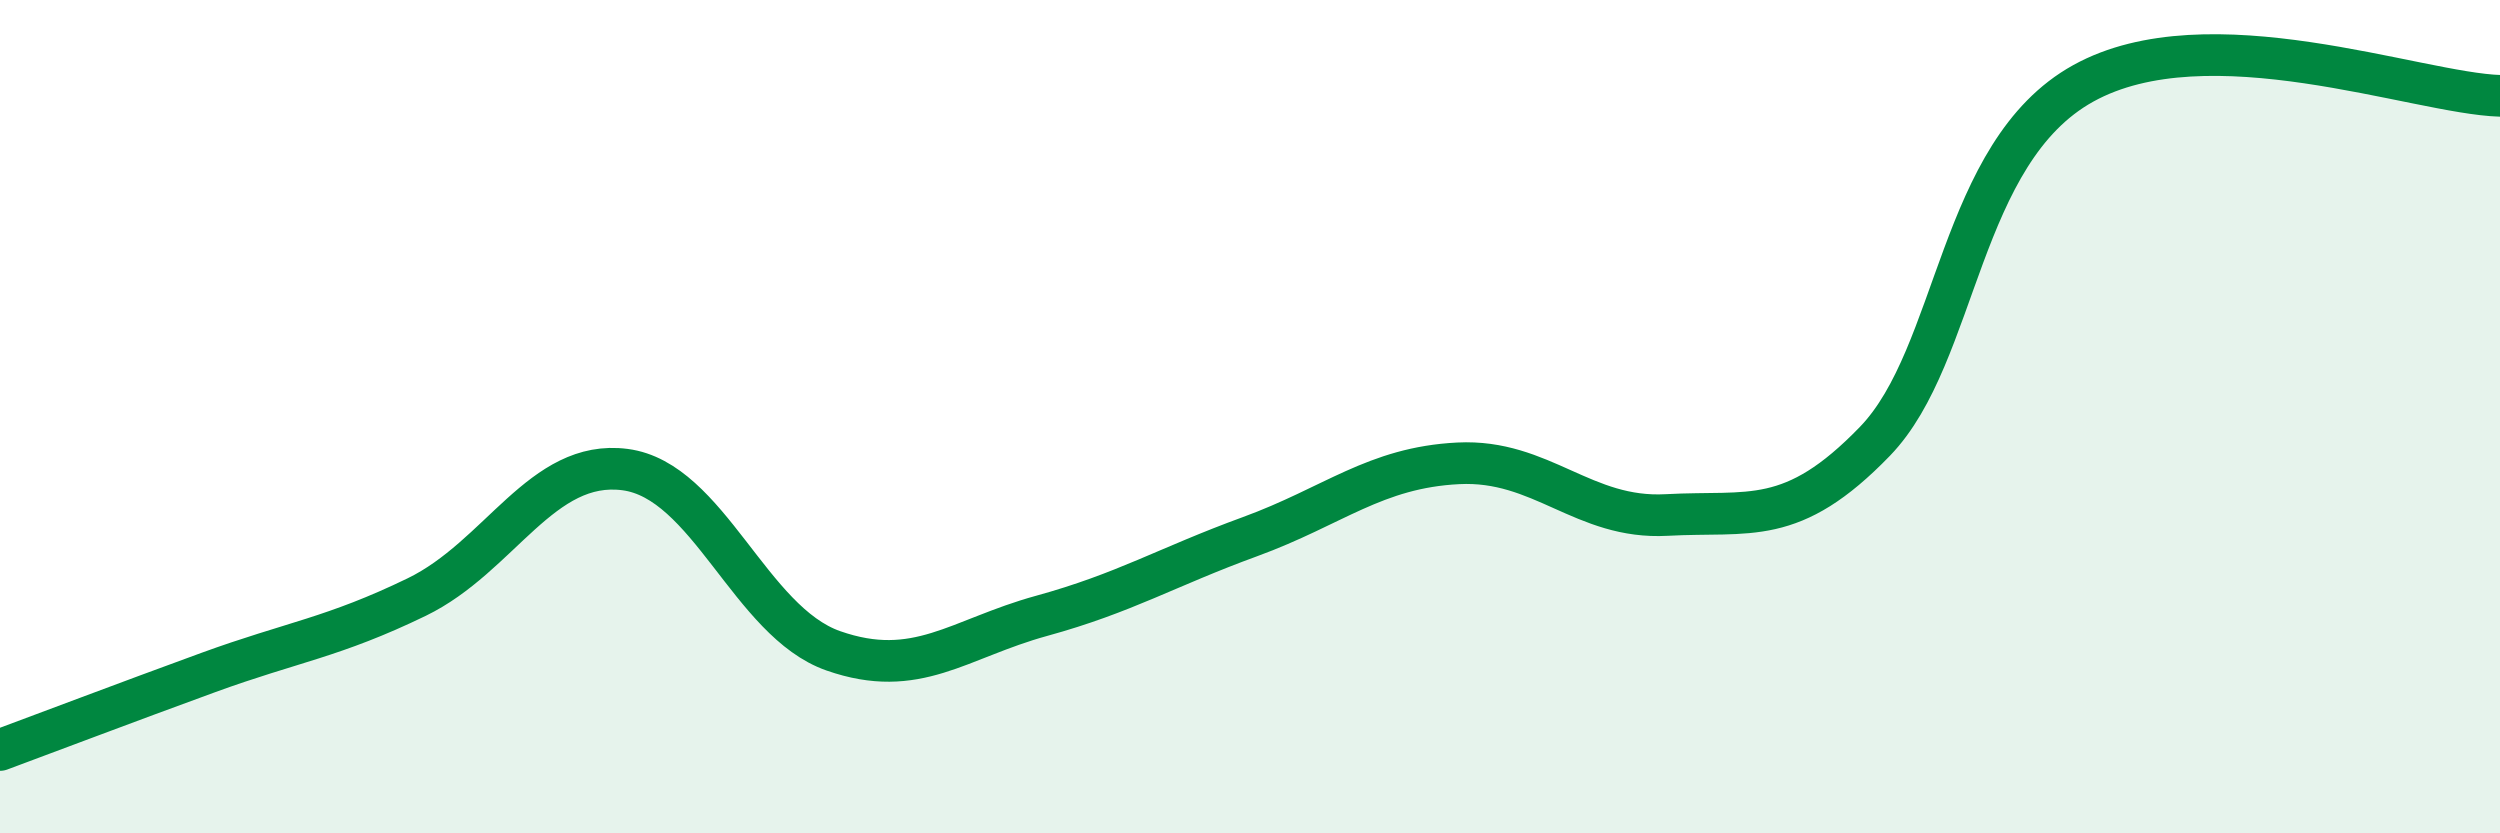
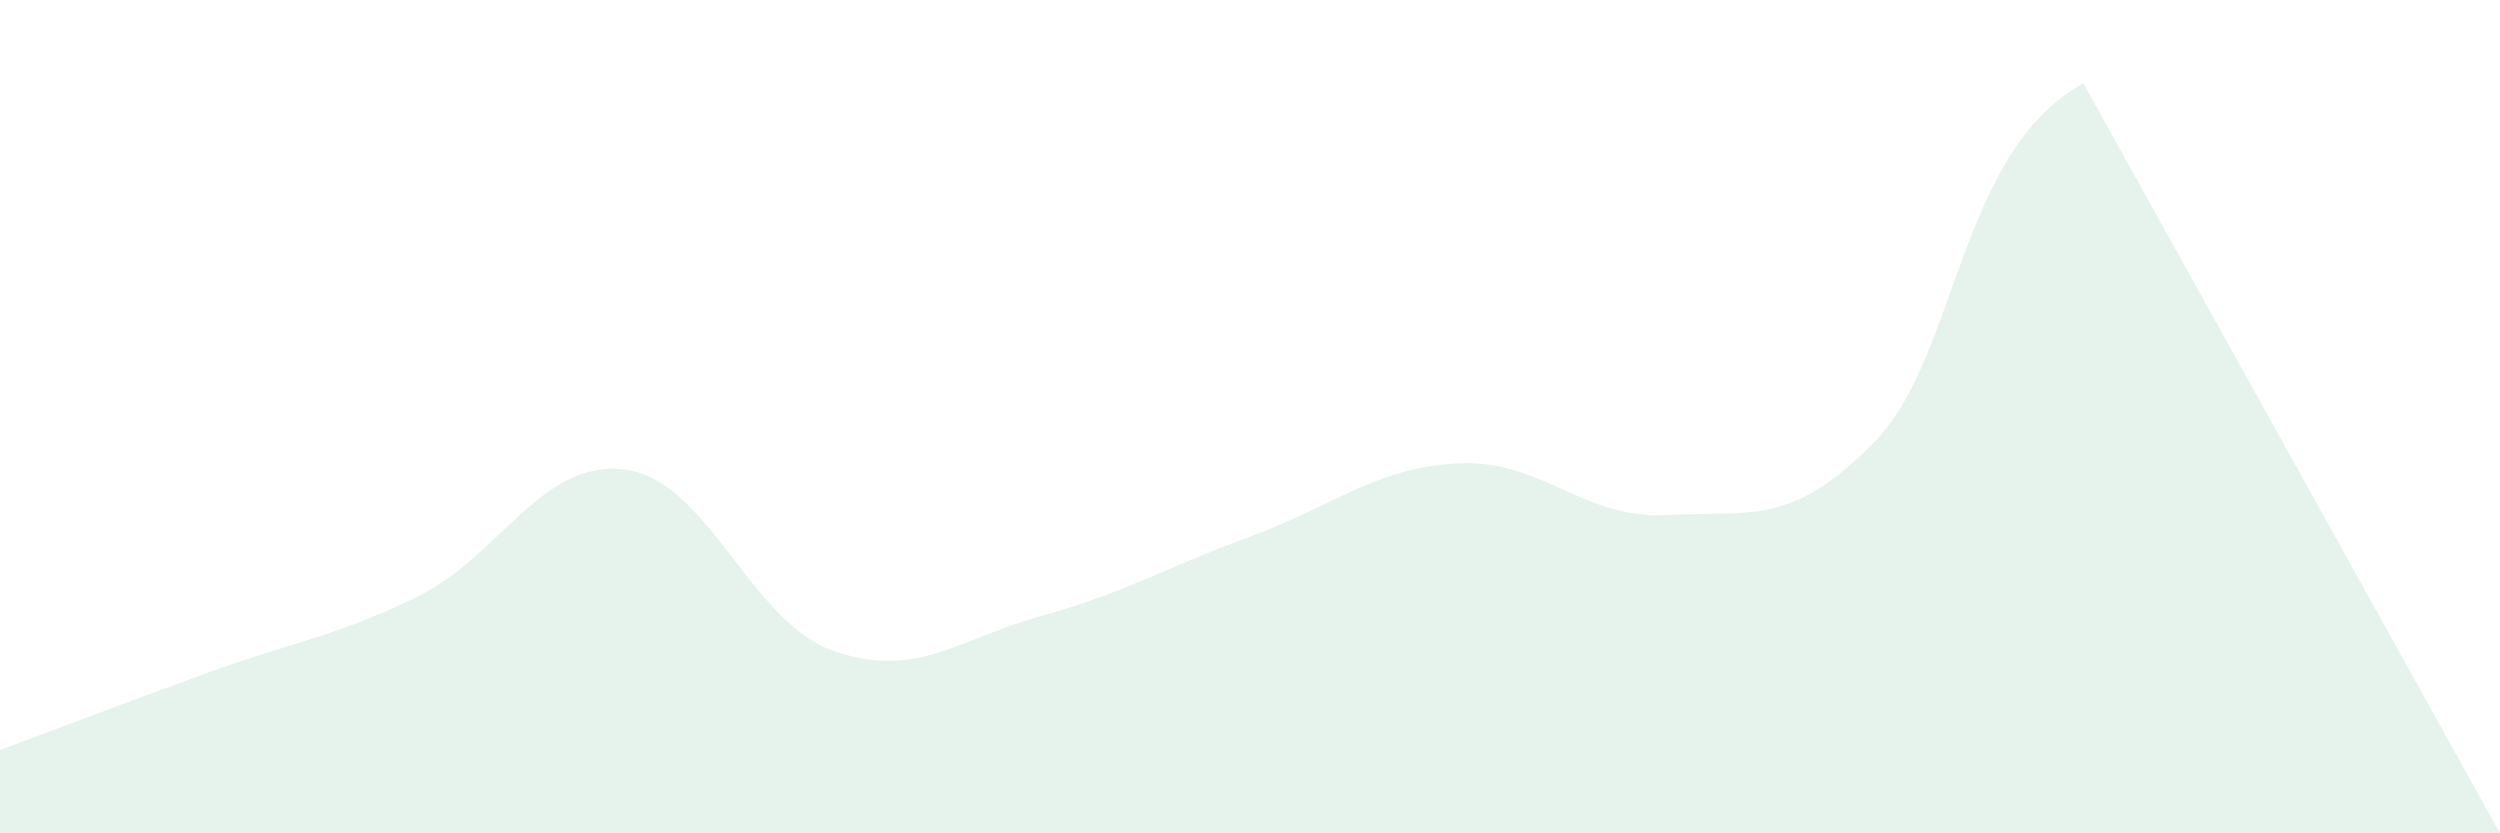
<svg xmlns="http://www.w3.org/2000/svg" width="60" height="20" viewBox="0 0 60 20">
-   <path d="M 0,18 C 1,17.63 3,16.87 5,16.14 C 7,15.41 8,15.3 10,14.33 C 12,13.36 13,11.01 15,11.27 C 17,11.53 18,14.92 20,15.62 C 22,16.32 23,15.33 25,14.78 C 27,14.23 28,13.61 30,12.88 C 32,12.15 33,11.22 35,11.12 C 37,11.02 38,12.47 40,12.36 C 42,12.25 43,12.66 45,10.59 C 47,8.52 47,3.66 50,2 C 53,0.34 58,2.24 60,2.3L60 20L0 20Z" fill="#008740" opacity="0.1" stroke-linecap="round" stroke-linejoin="round" />
-   <path d="M 0,18 C 1,17.63 3,16.87 5,16.14 C 7,15.41 8,15.3 10,14.33 C 12,13.36 13,11.01 15,11.27 C 17,11.53 18,14.92 20,15.62 C 22,16.32 23,15.33 25,14.78 C 27,14.23 28,13.61 30,12.88 C 32,12.15 33,11.22 35,11.12 C 37,11.02 38,12.47 40,12.36 C 42,12.25 43,12.66 45,10.59 C 47,8.52 47,3.66 50,2 C 53,0.34 58,2.24 60,2.3" stroke="#008740" stroke-width="1" fill="none" stroke-linecap="round" stroke-linejoin="round" />
+   <path d="M 0,18 C 1,17.63 3,16.87 5,16.14 C 7,15.41 8,15.3 10,14.33 C 12,13.36 13,11.01 15,11.27 C 17,11.53 18,14.92 20,15.62 C 22,16.32 23,15.33 25,14.78 C 27,14.23 28,13.61 30,12.88 C 32,12.15 33,11.22 35,11.12 C 37,11.02 38,12.47 40,12.36 C 42,12.25 43,12.66 45,10.59 C 47,8.52 47,3.66 50,2 L60 20L0 20Z" fill="#008740" opacity="0.1" stroke-linecap="round" stroke-linejoin="round" />
</svg>